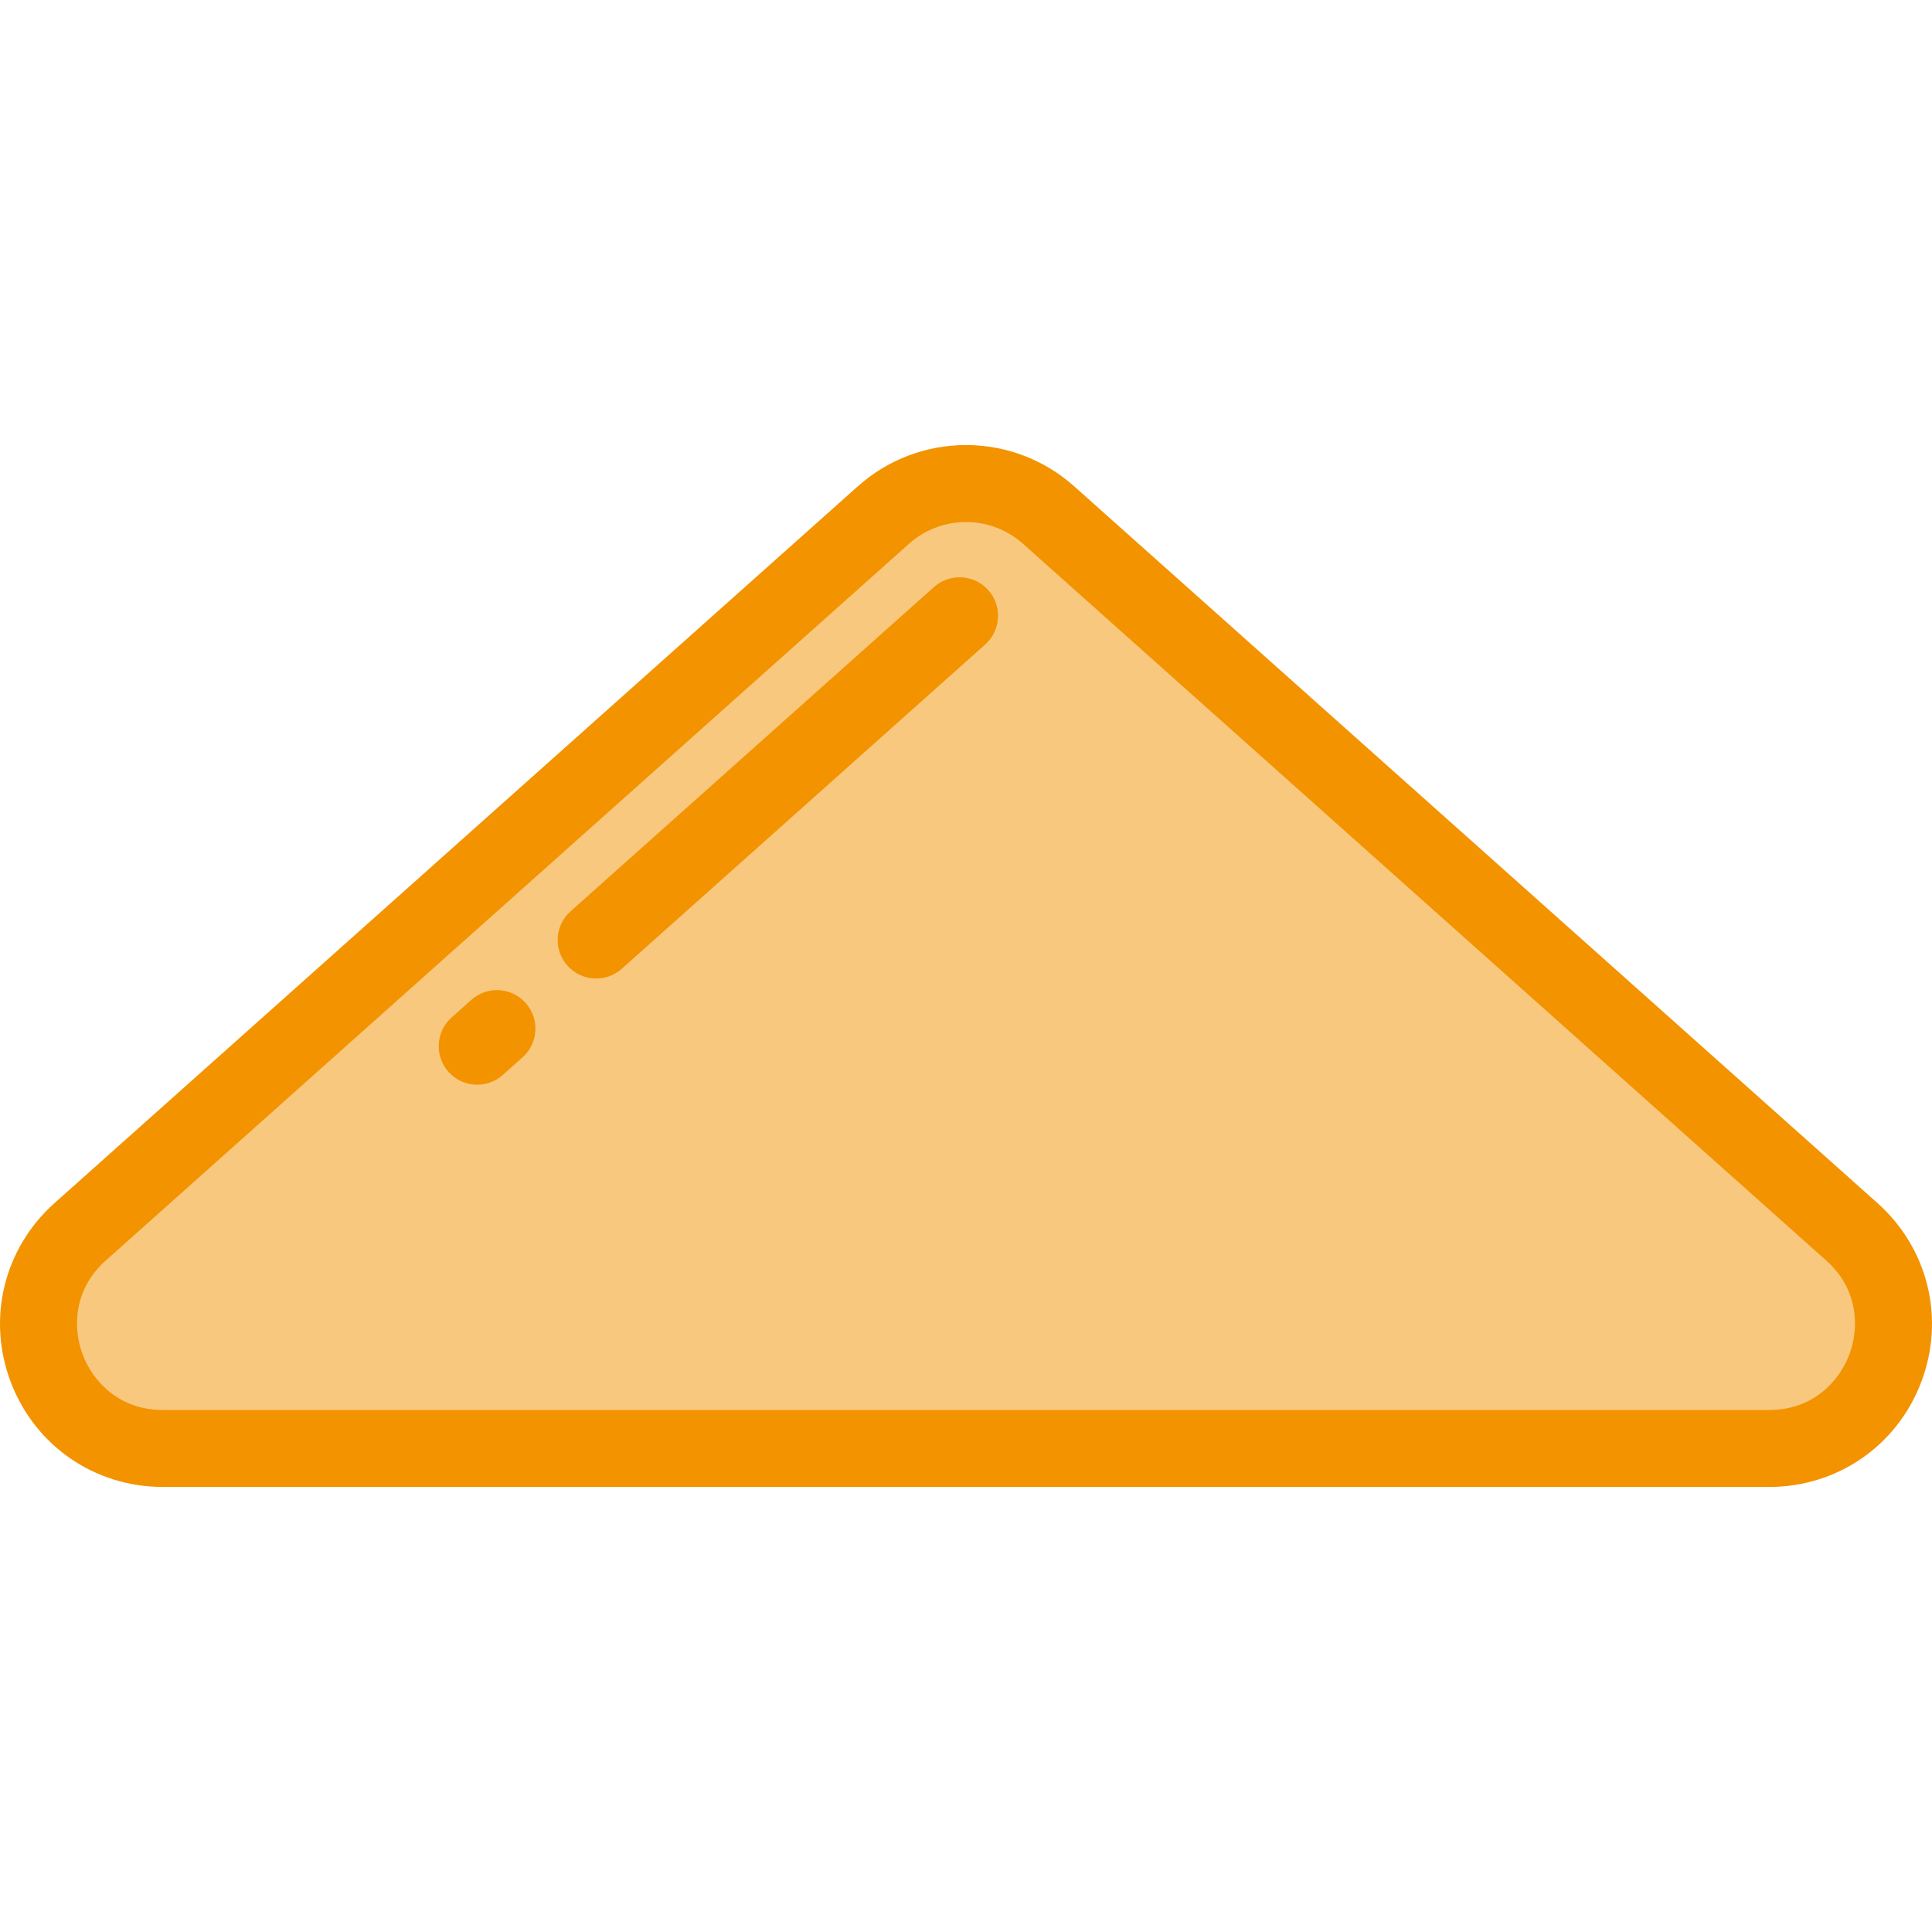
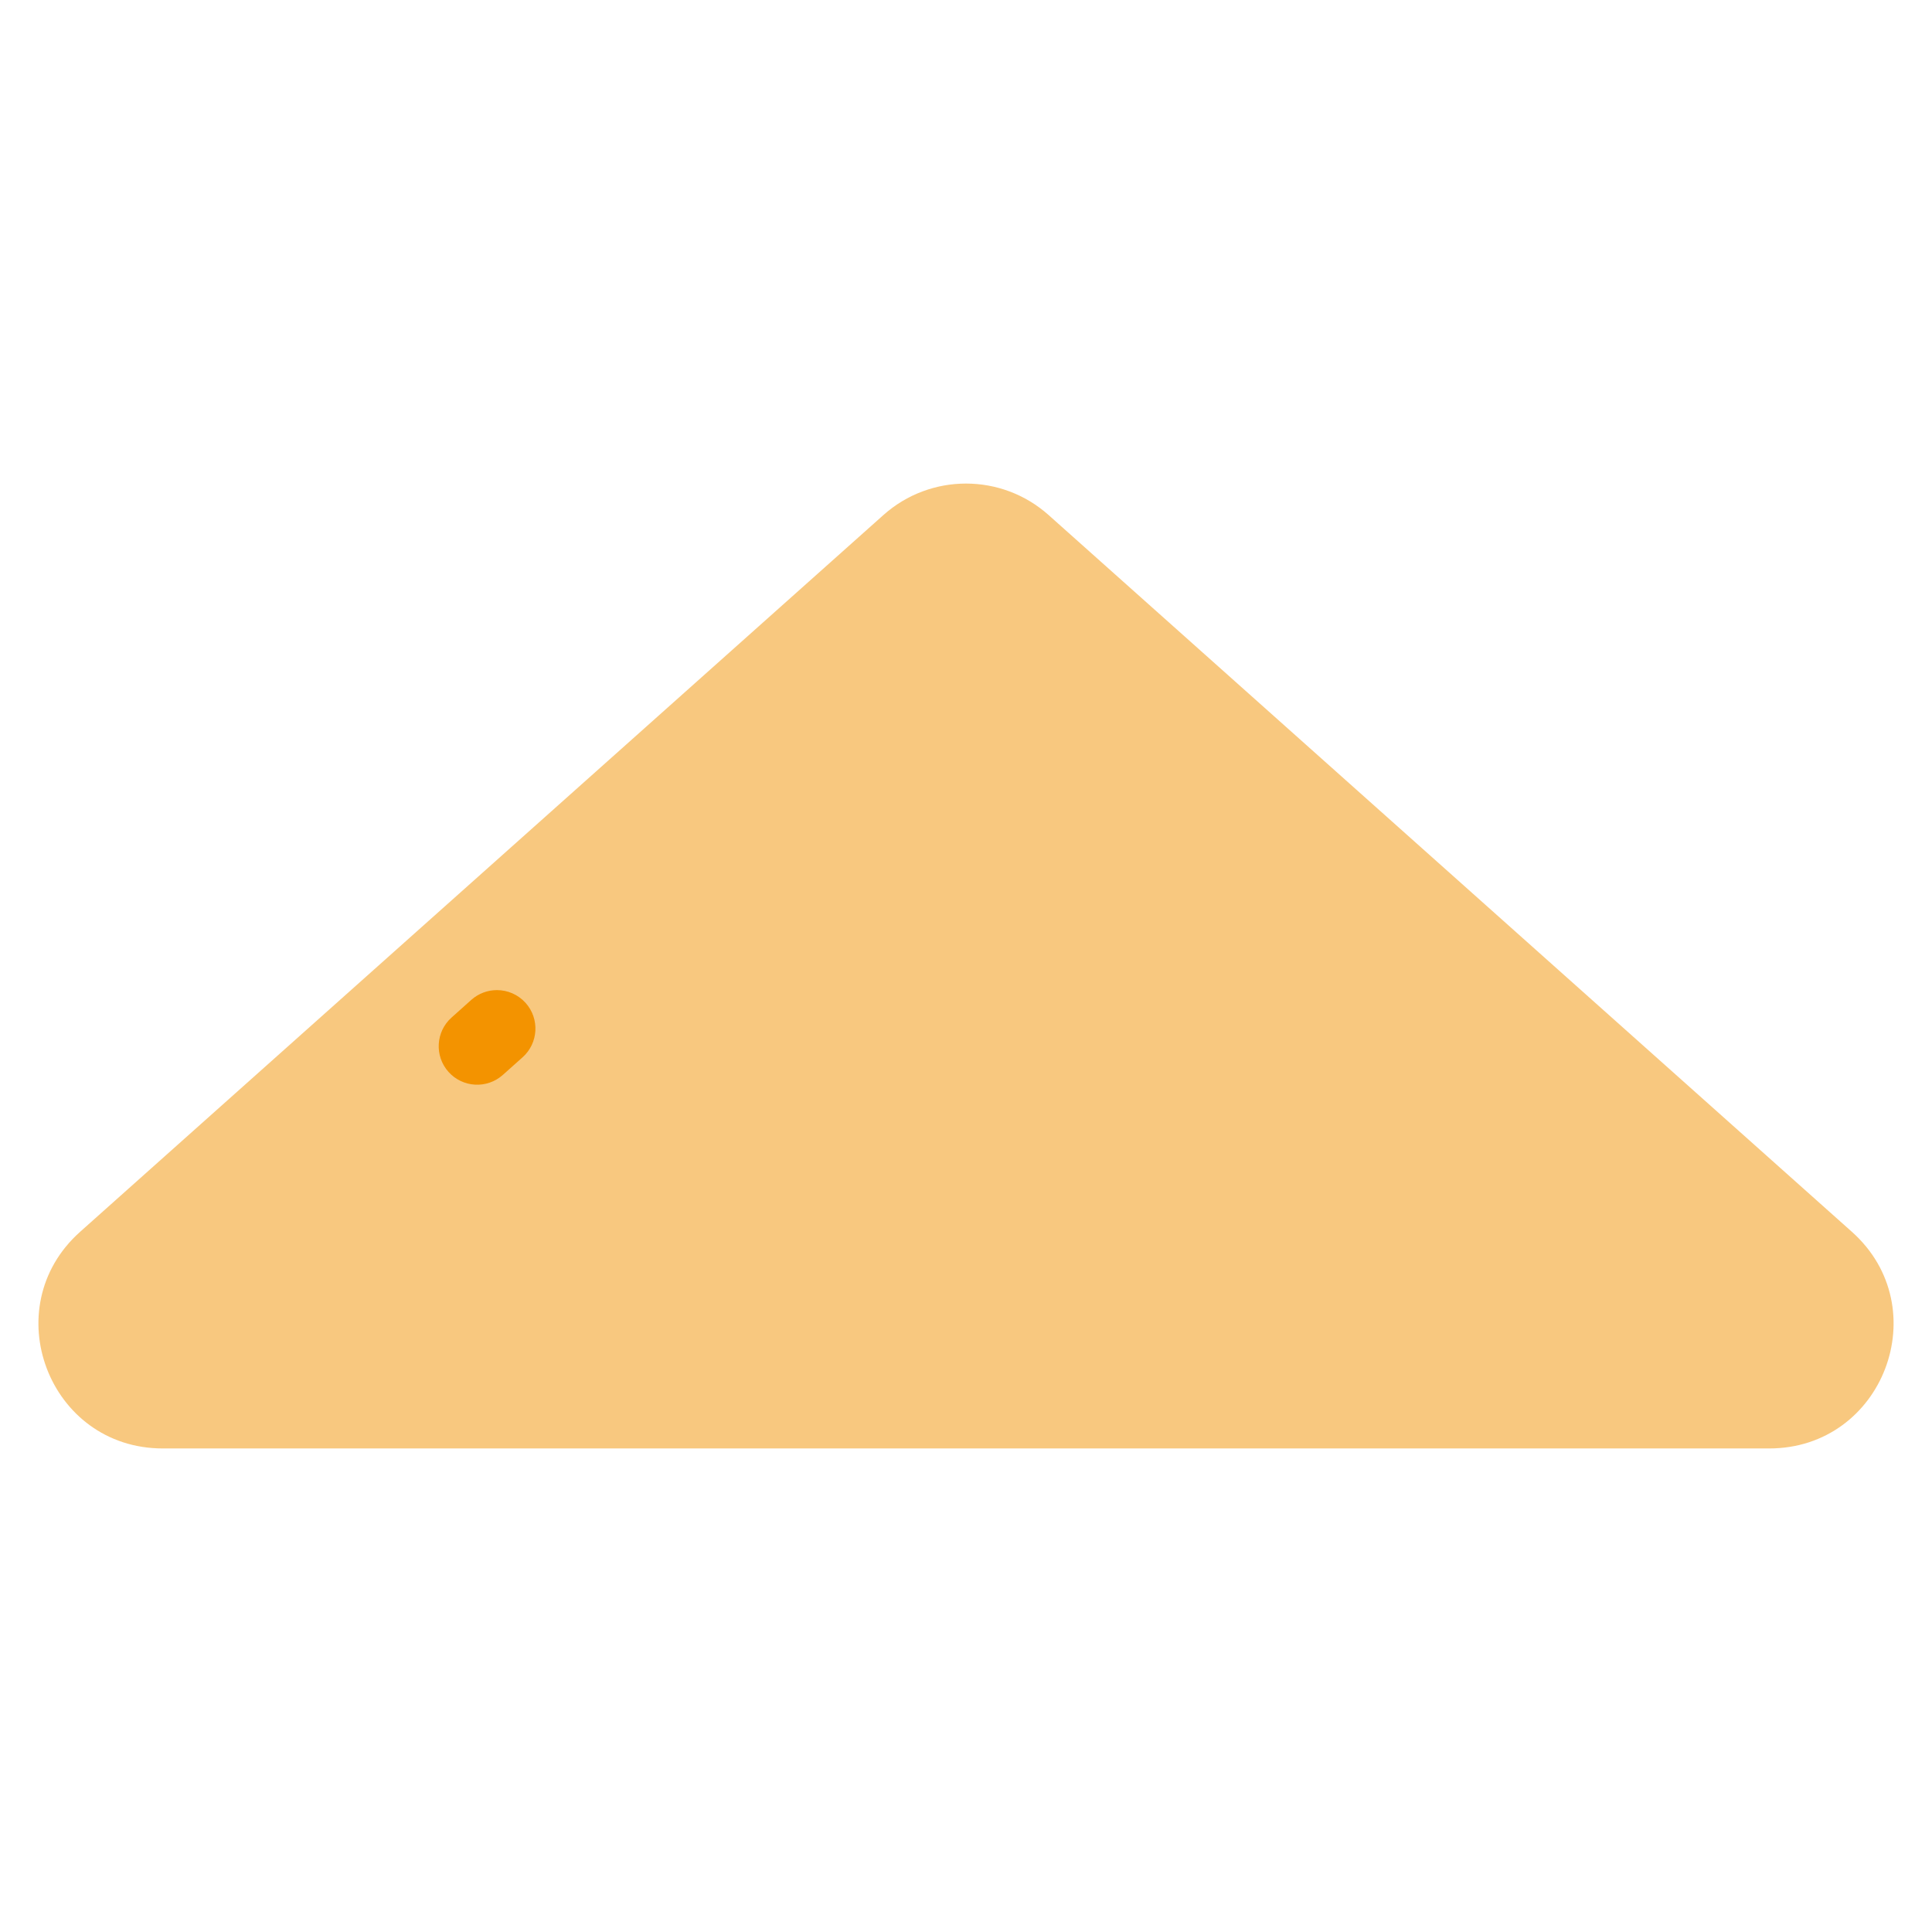
<svg xmlns="http://www.w3.org/2000/svg" width="42" height="42" viewBox="0 0 42 42" fill="none">
  <g clip-path="url(#clip0_37_1087)">
    <path d="M40.258 26.778L22.796 11.197C21.773 10.284 20.227 10.284 19.204 11.197L1.742 26.778C-0.106 28.428 1.06 31.488 3.538 31.488L38.462 31.488C40.94 31.489 42.107 28.428 40.258 26.778Z" fill="#F39300" fill-opacity="0.5" />
-     <path d="M21 9.675C21.841 9.675 22.682 9.974 23.353 10.573L40.815 26.154C41.918 27.139 42.291 28.668 41.764 30.05C41.237 31.432 39.941 32.325 38.462 32.325L3.538 32.325C2.059 32.325 0.763 31.432 0.236 30.05C-0.291 28.668 0.082 27.139 1.185 26.154L18.647 10.573C19.318 9.974 20.159 9.675 21 9.675ZM39.701 27.403L22.239 11.821C21.533 11.191 20.467 11.191 19.761 11.821L2.299 27.403C1.594 28.032 1.579 28.875 1.8 29.454C2.021 30.033 2.593 30.652 3.538 30.652L38.462 30.652C39.407 30.652 39.98 30.033 40.2 29.454C40.421 28.875 40.406 28.032 39.701 27.403Z" fill="#F39300" />
    <path d="M10.803 21.524C11.033 21.524 11.262 21.619 11.428 21.804C11.735 22.149 11.705 22.677 11.36 22.985L10.931 23.368C10.586 23.676 10.057 23.646 9.749 23.301C9.442 22.956 9.472 22.427 9.817 22.12L10.246 21.736C10.406 21.594 10.605 21.524 10.803 21.524Z" fill="#F39300" />
-     <path d="M20.86 12.55C21.09 12.55 21.319 12.644 21.485 12.829C21.792 13.174 21.762 13.703 21.417 14.011L13.517 21.06C13.172 21.368 12.643 21.338 12.336 20.993C12.028 20.648 12.058 20.119 12.403 19.812L20.303 12.762C20.463 12.62 20.662 12.55 20.86 12.55Z" fill="#F39300" />
  </g>
  <defs>
    <clipPath id="clip0_37_1087">
      <rect width="42" height="42" fill="white" transform="translate(42 42) rotate(180)" />
    </clipPath>
  </defs>
</svg>